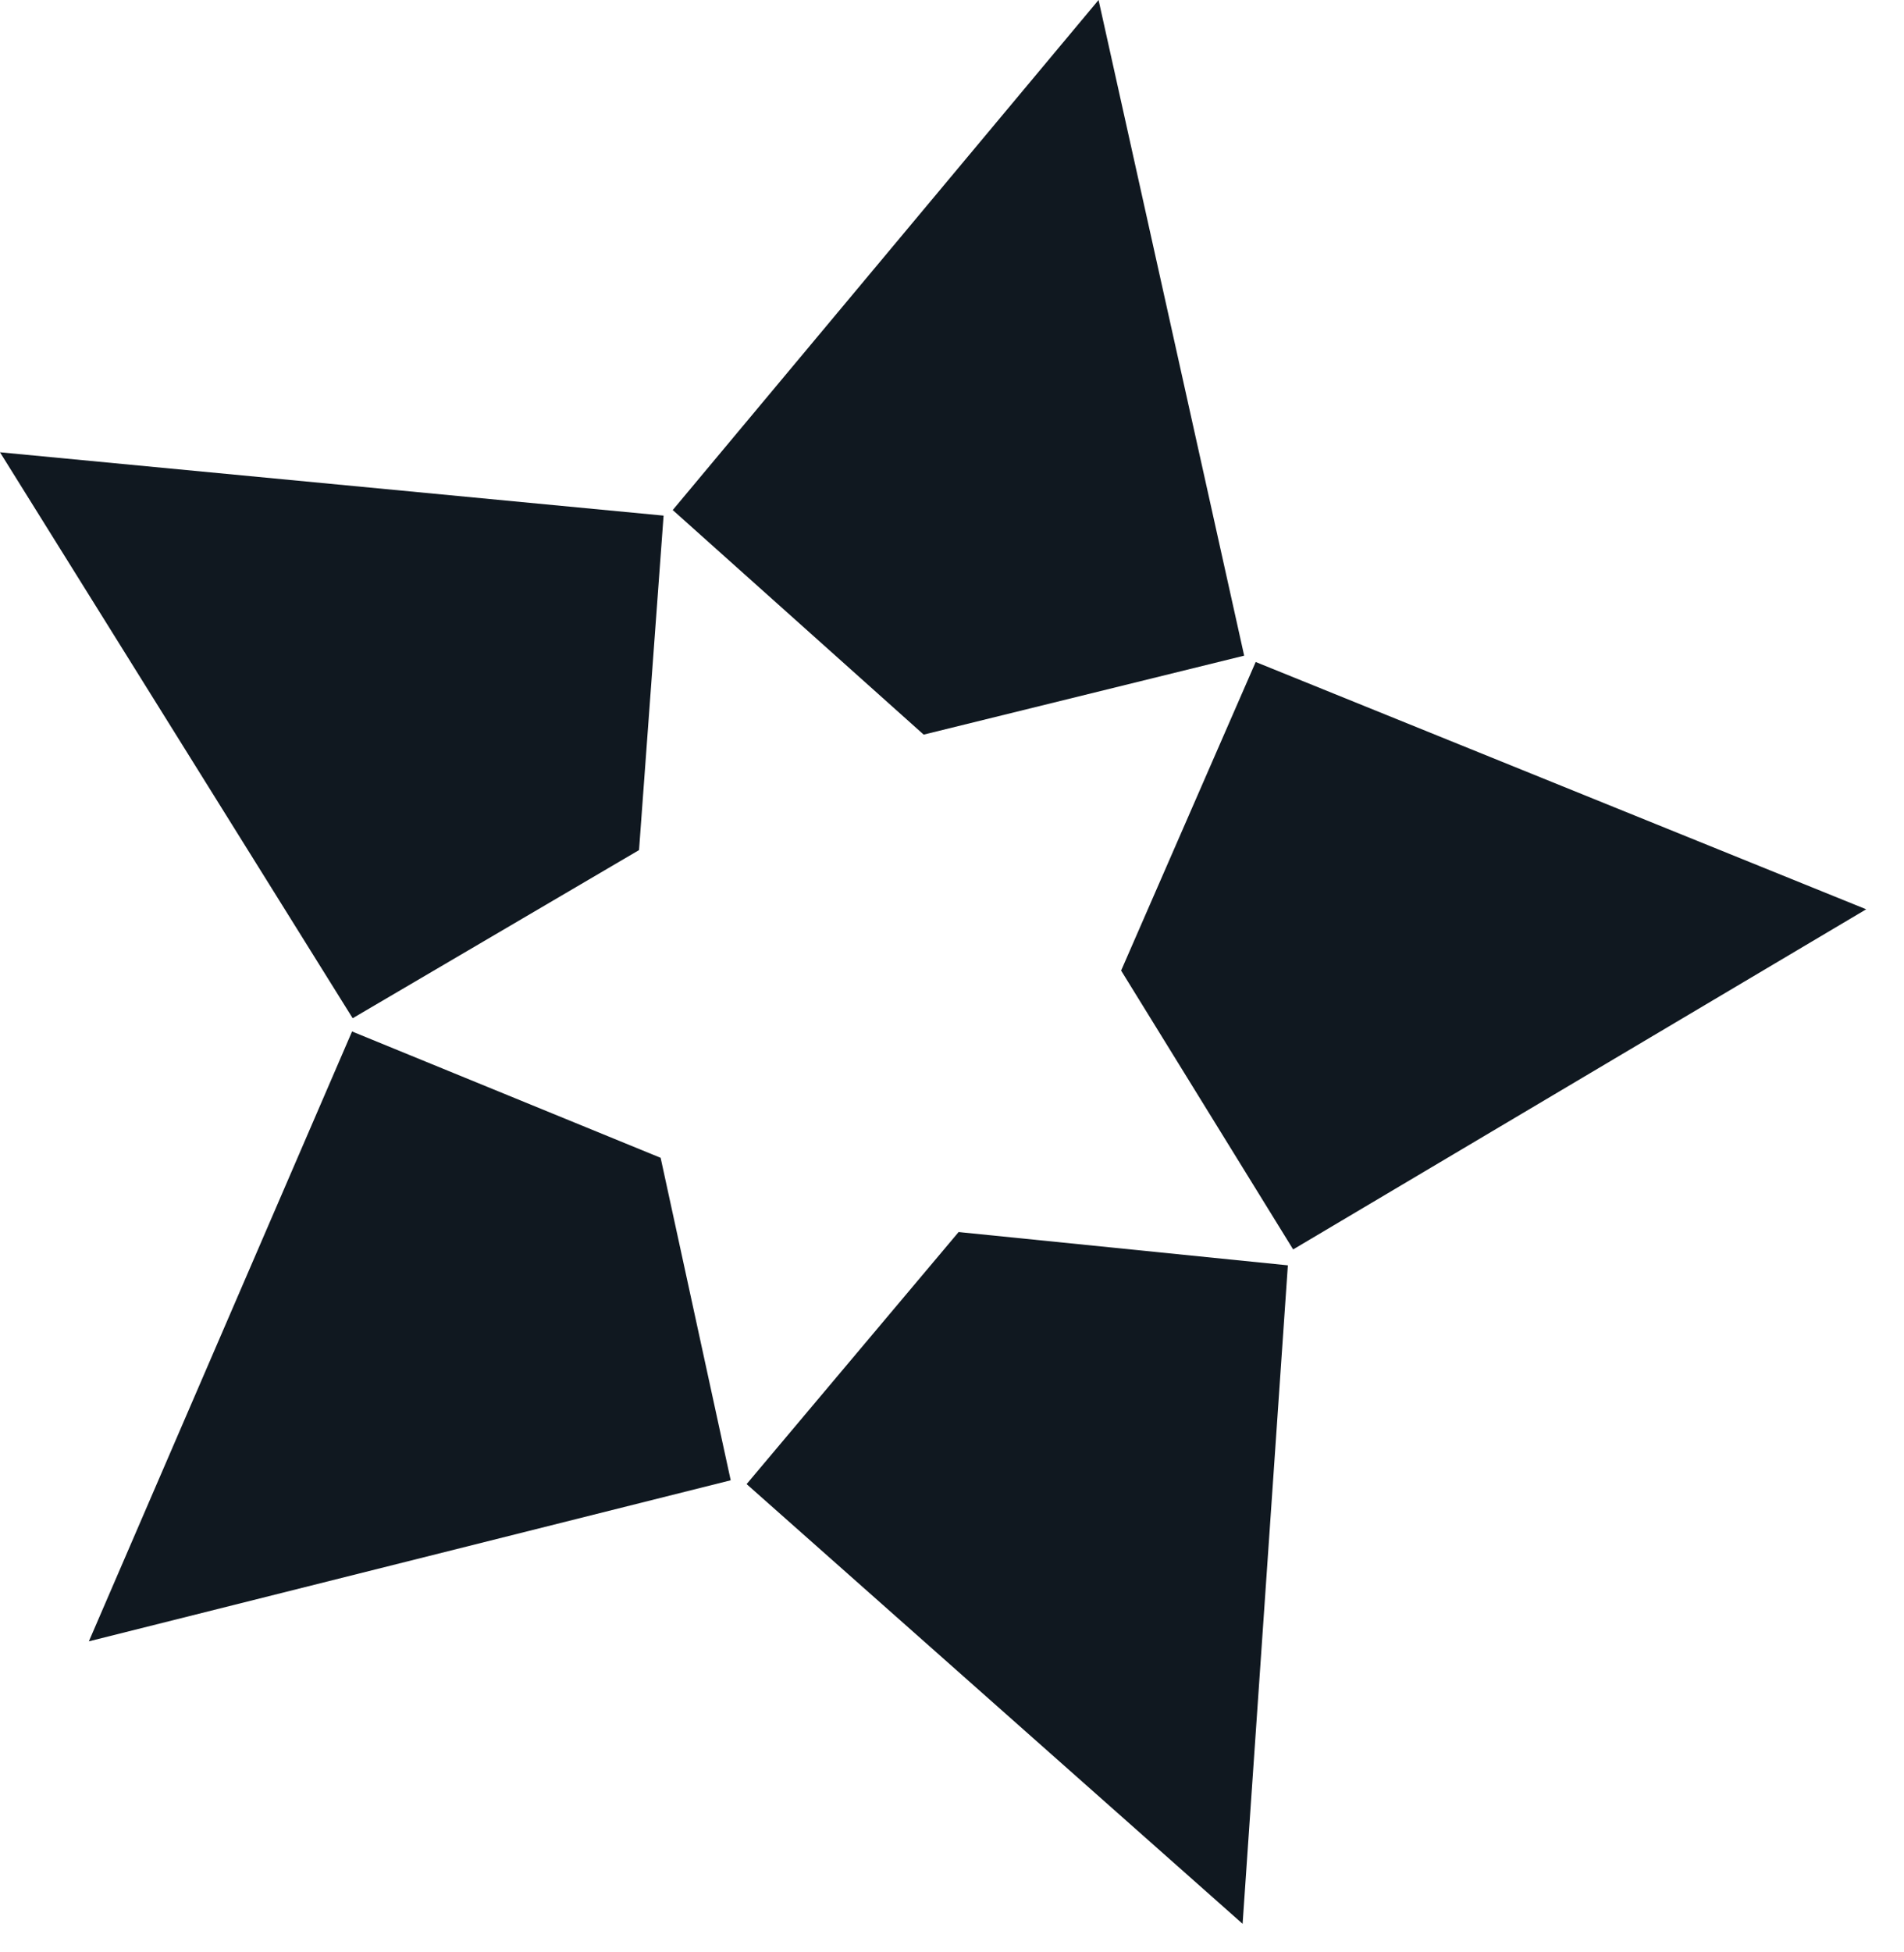
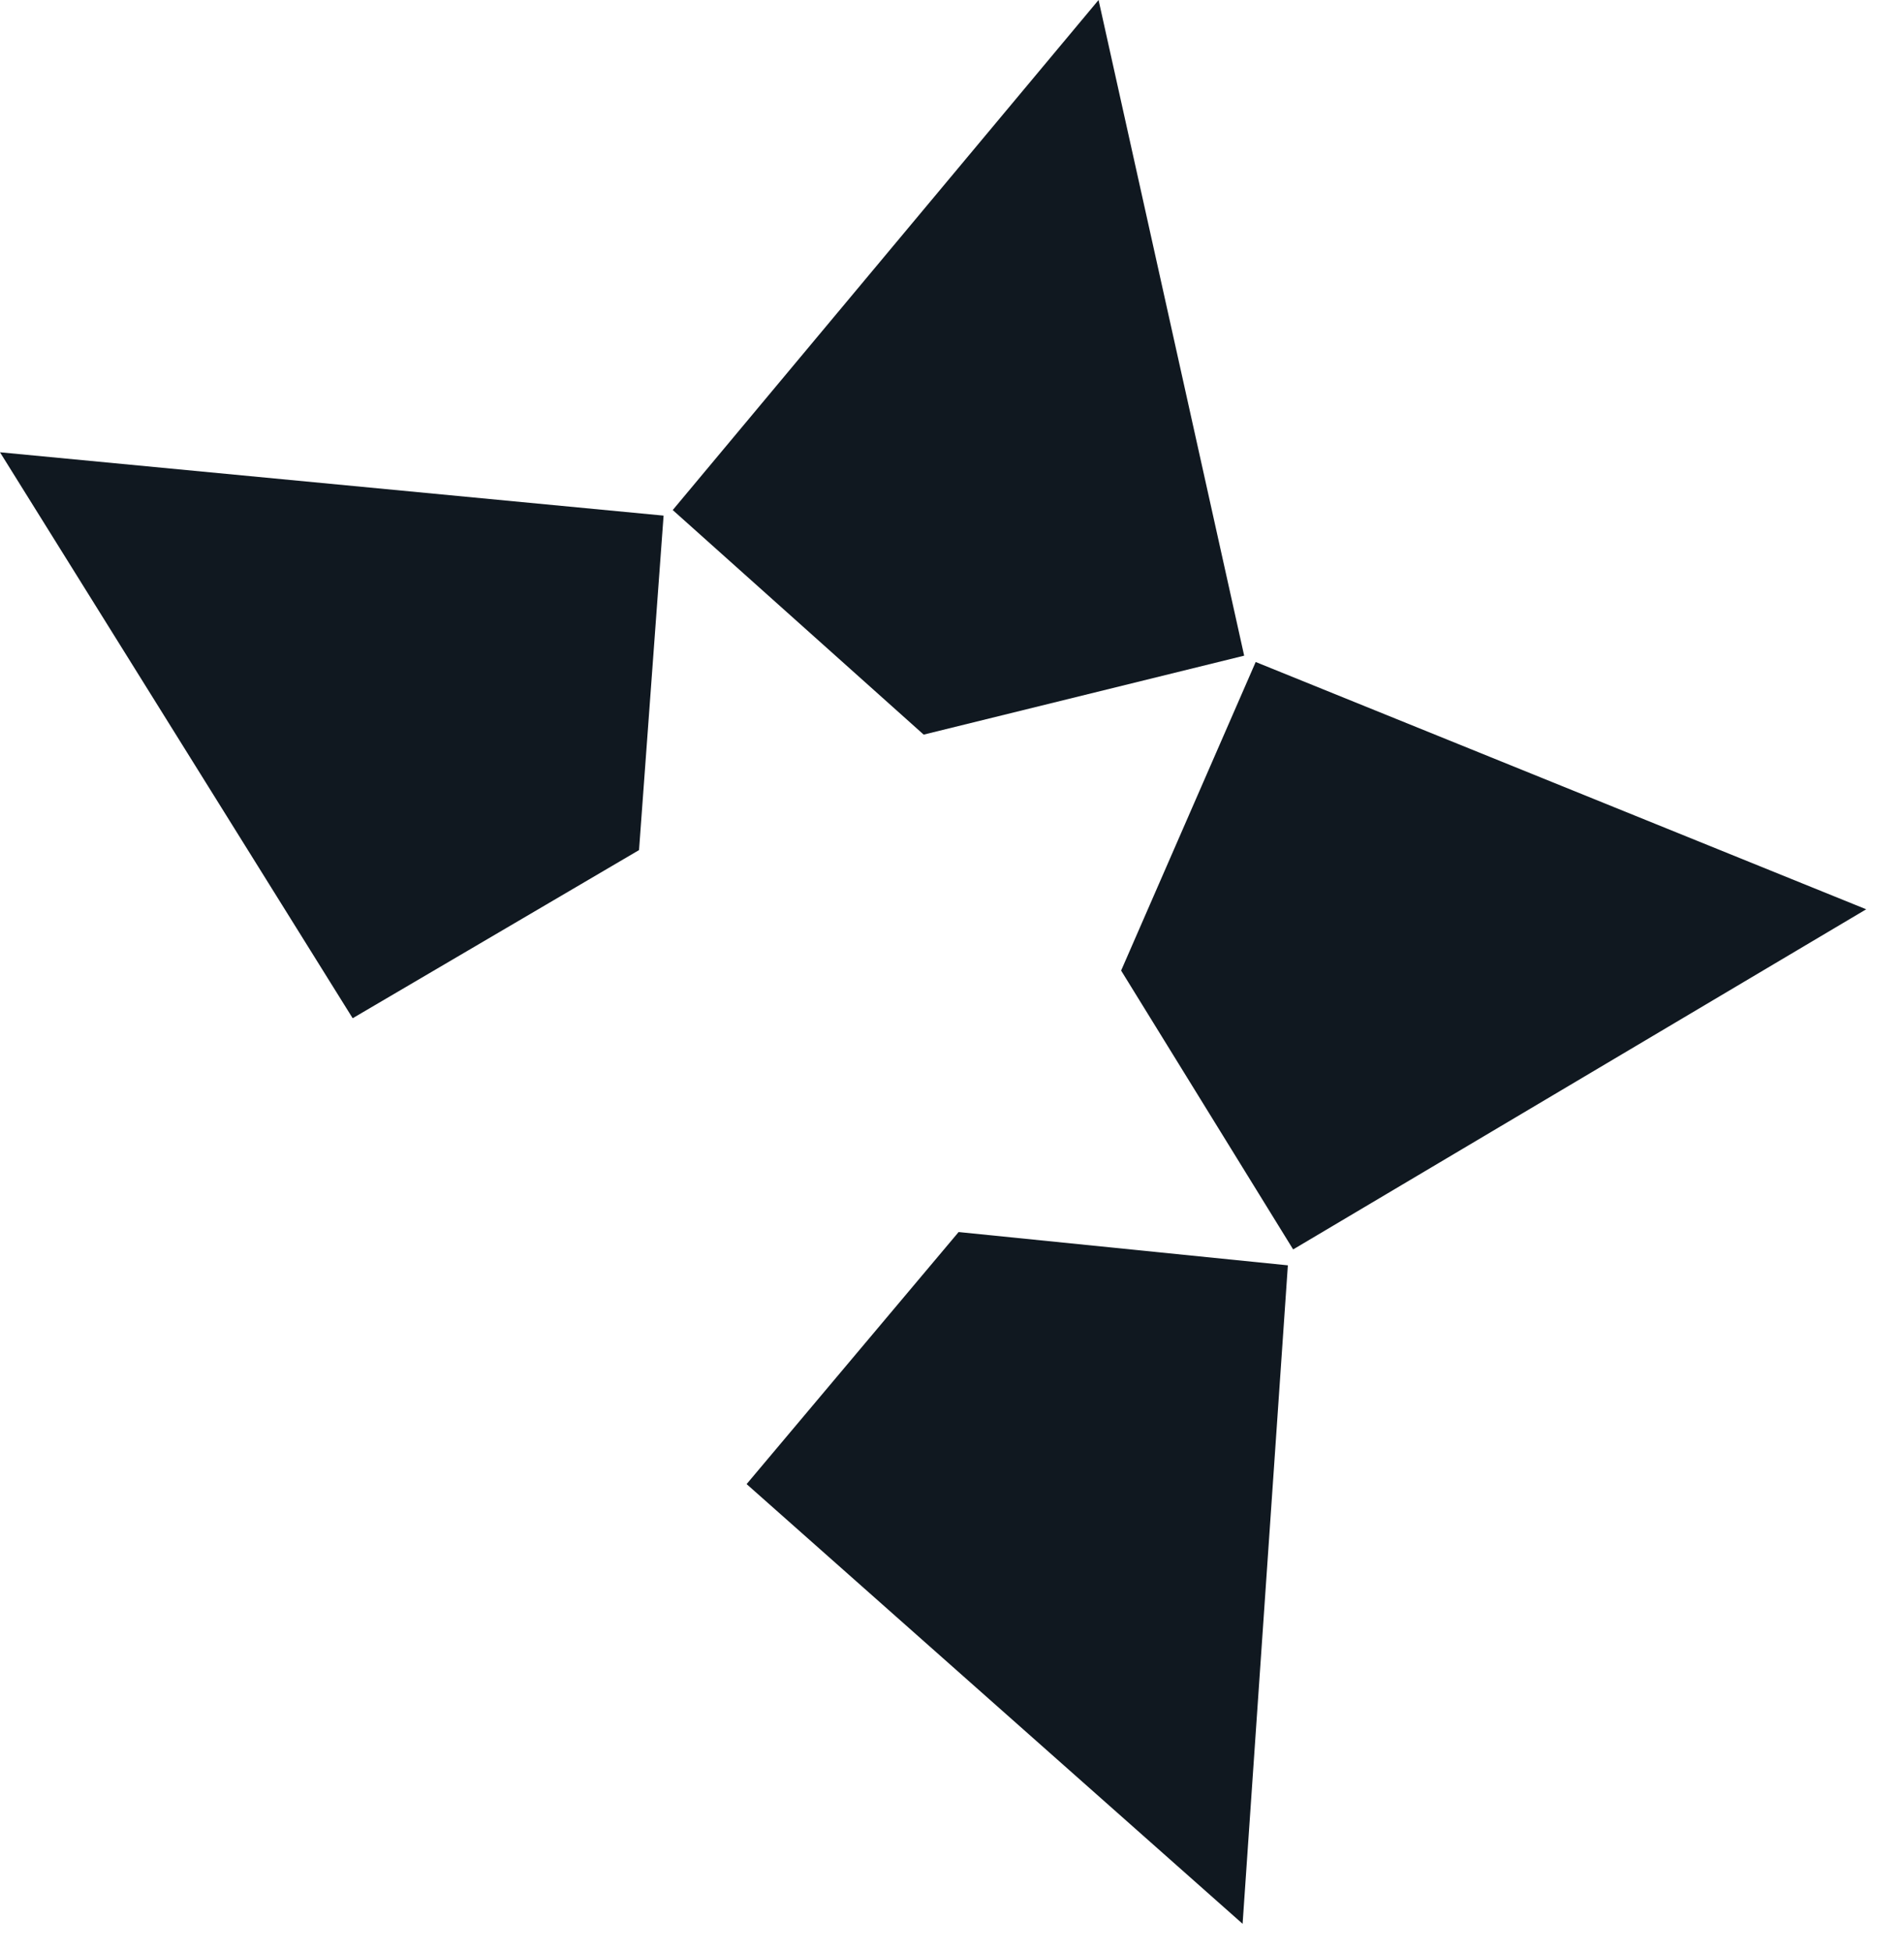
<svg xmlns="http://www.w3.org/2000/svg" width="40" height="41" viewBox="0 0 40 41" fill="none">
  <path d="M26.38 13.902L23.553 20.382L27.167 26.238L39.206 19.095L26.38 13.902Z" fill="#101820" />
  <path d="M19.405 15.427L26.138 13.769L23.079 0L14.133 10.711L19.405 15.427Z" fill="#101820" />
  <path d="M20.139 25.873L15.685 31.166L26.105 40.4L27.056 26.572L20.139 25.873Z" fill="#101820" />
  <path d="M13.425 17.852L13.941 10.828L0 9.498L7.409 21.383L13.425 17.852Z" fill="#101820" />
-   <path d="M13.879 24.314L7.396 21.661L1.867 34.468L15.351 31.086L13.879 24.314Z" fill="#101820" />
</svg>